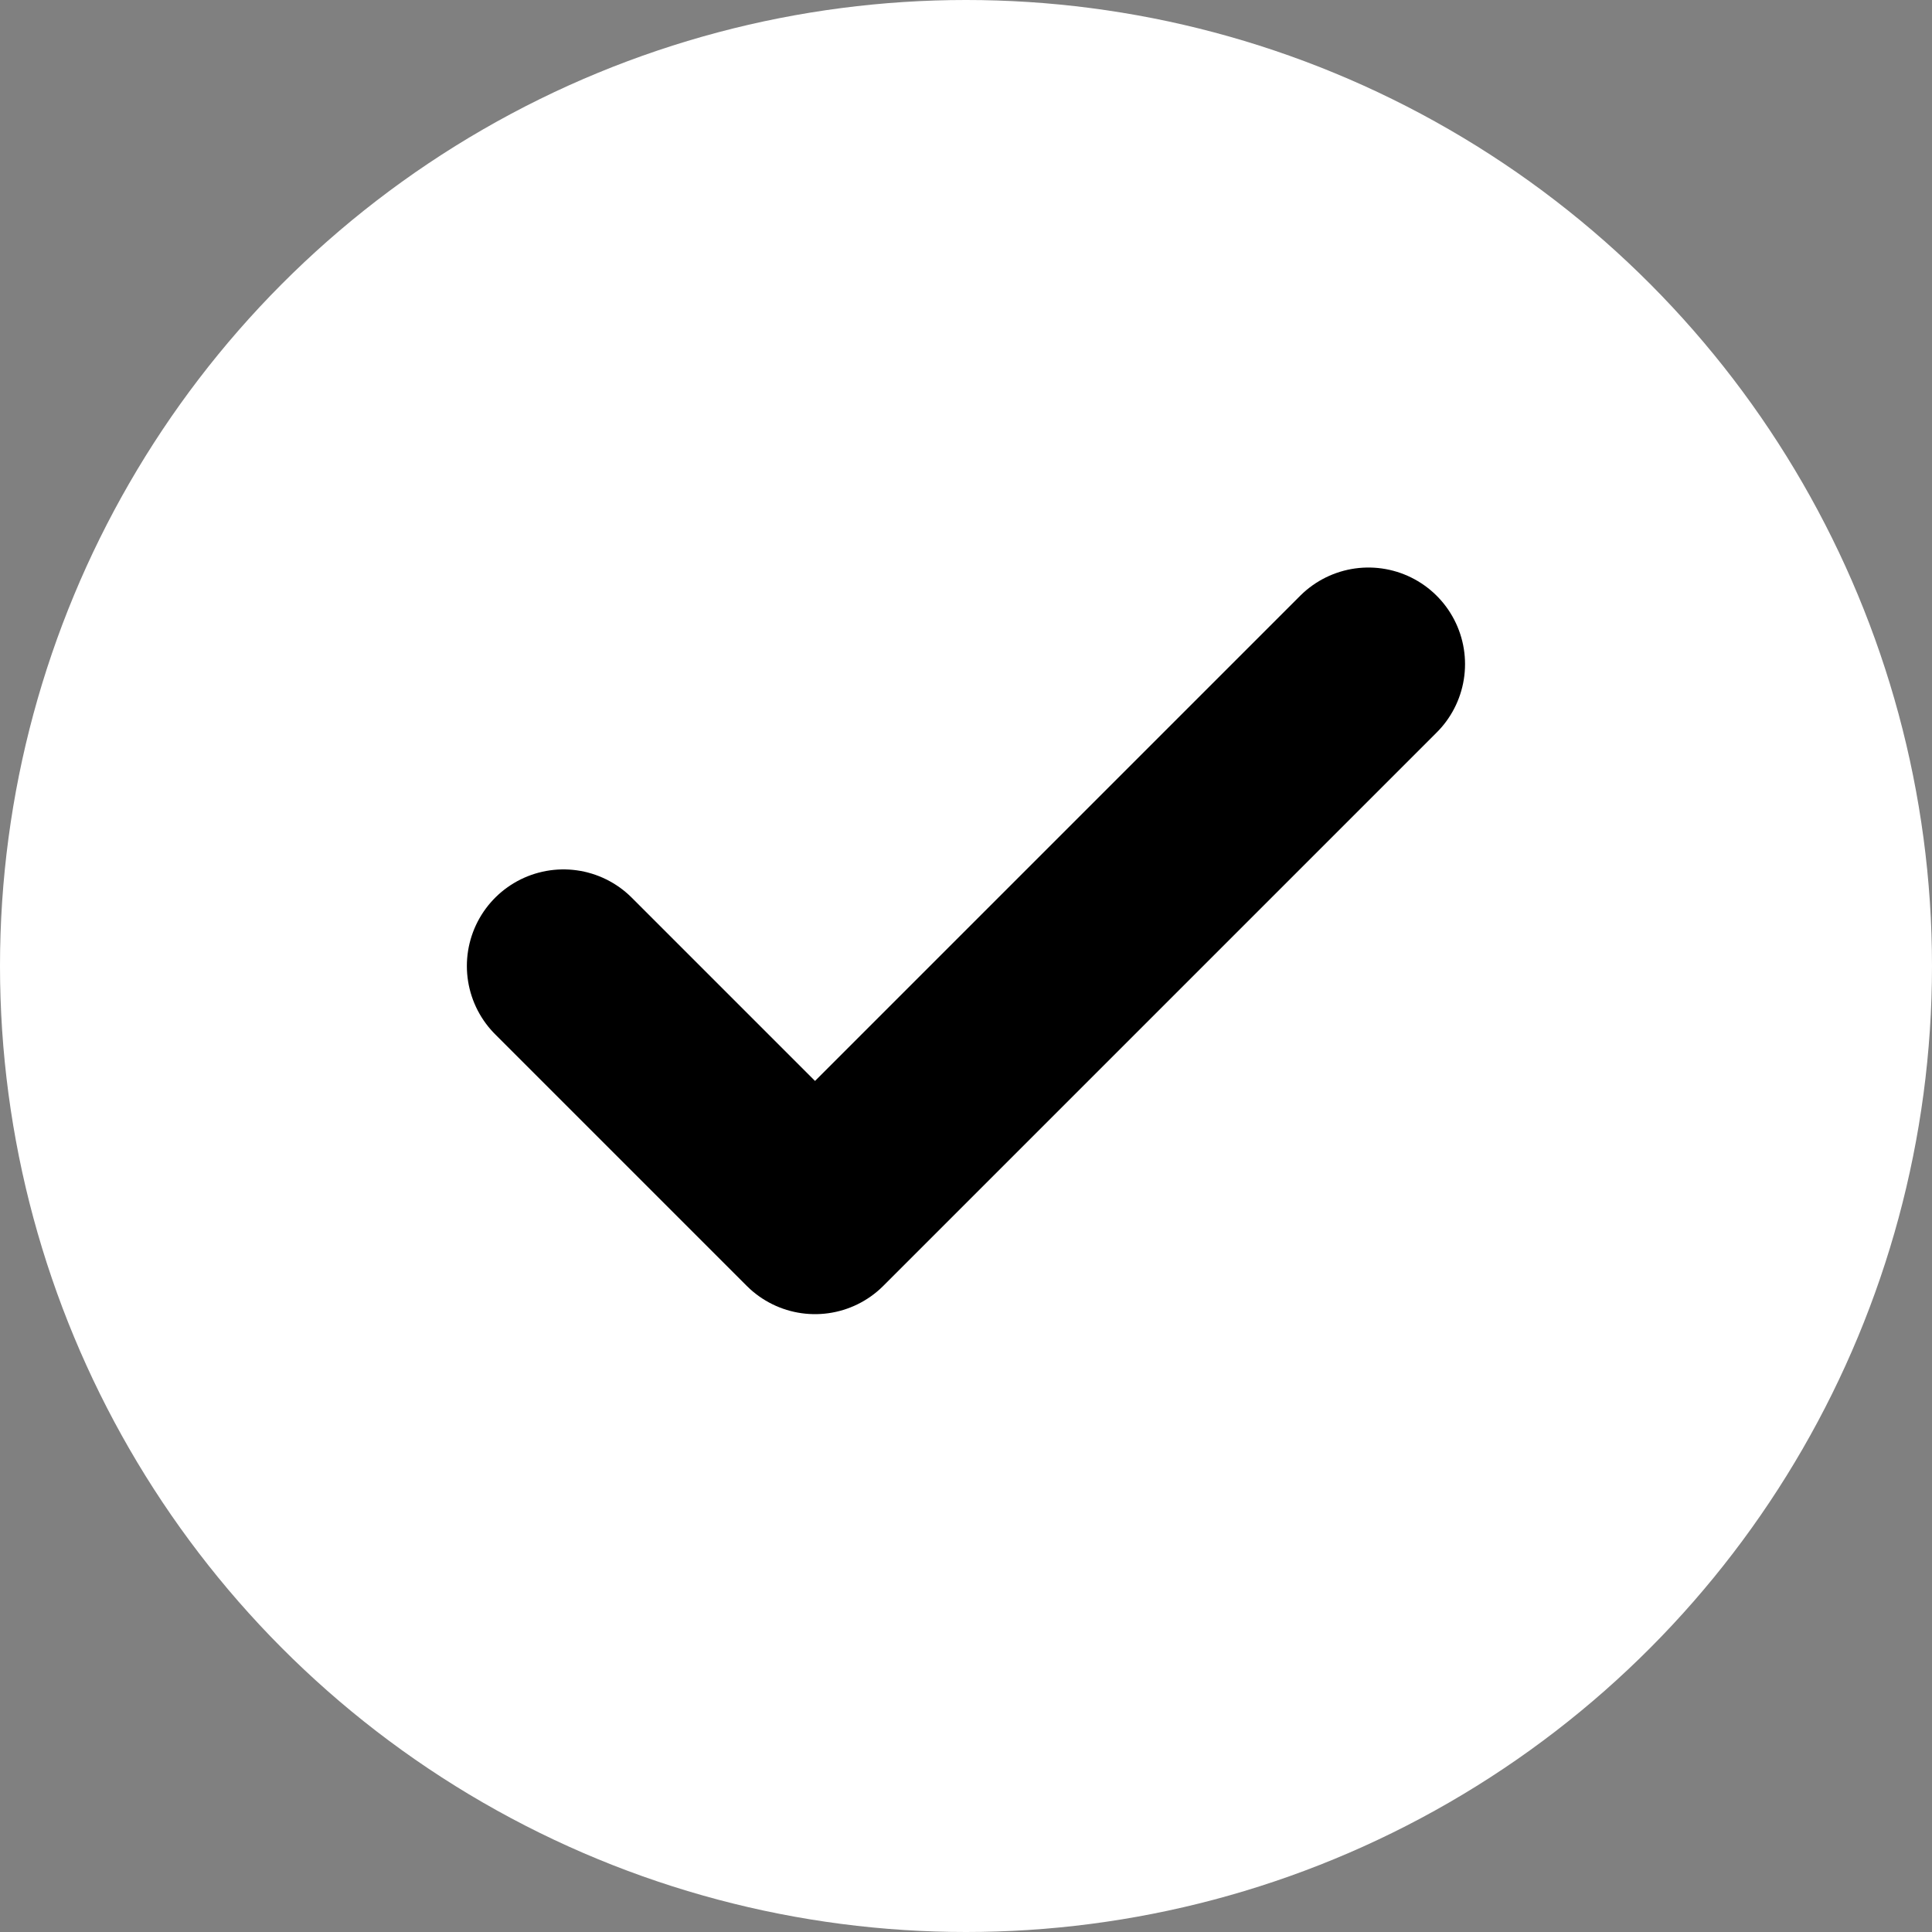
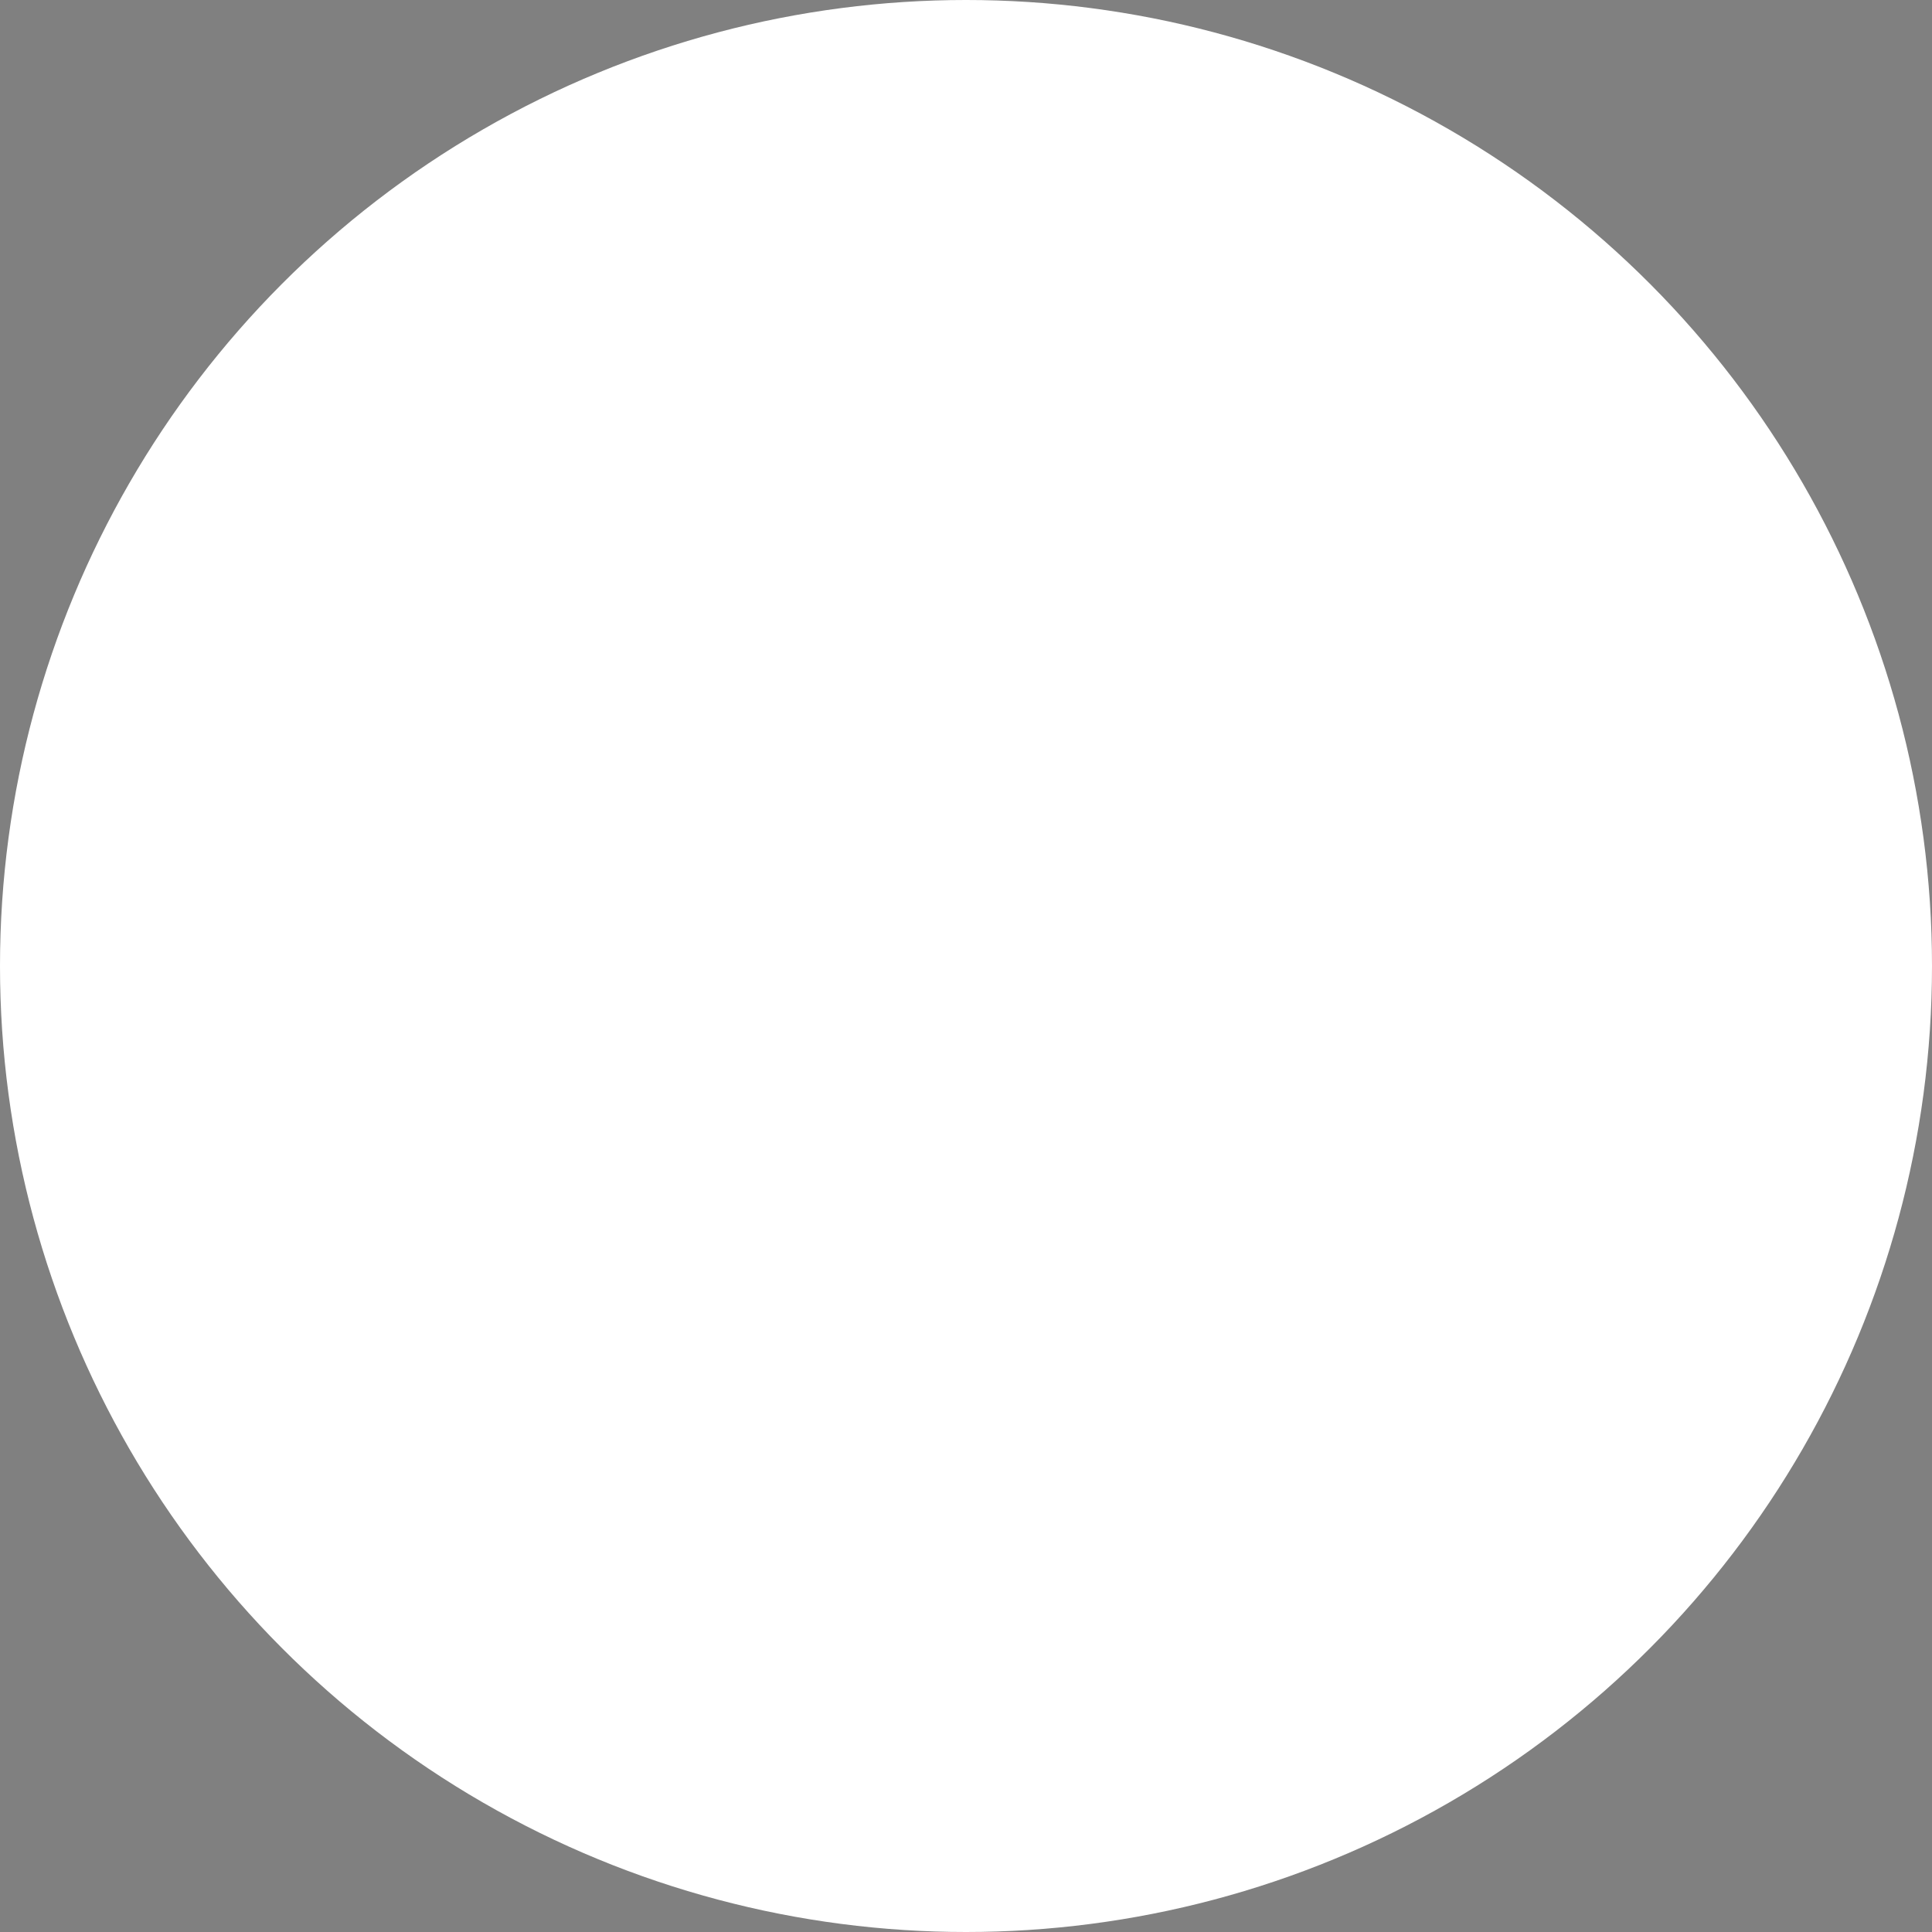
<svg xmlns="http://www.w3.org/2000/svg" width="20" height="20" viewBox="0 0 20 20" fill="none">
  <rect x="0" y="0" width="20" height="20" fill="#808080" stroke="none" />
  <circle cx="10" cy="10" r="10" fill="white" />
-   <path d="M14.166 6.875L8.437 12.604L5.833 10" stroke="black" stroke-width="2" stroke-linecap="round" stroke-linejoin="round" />
</svg>